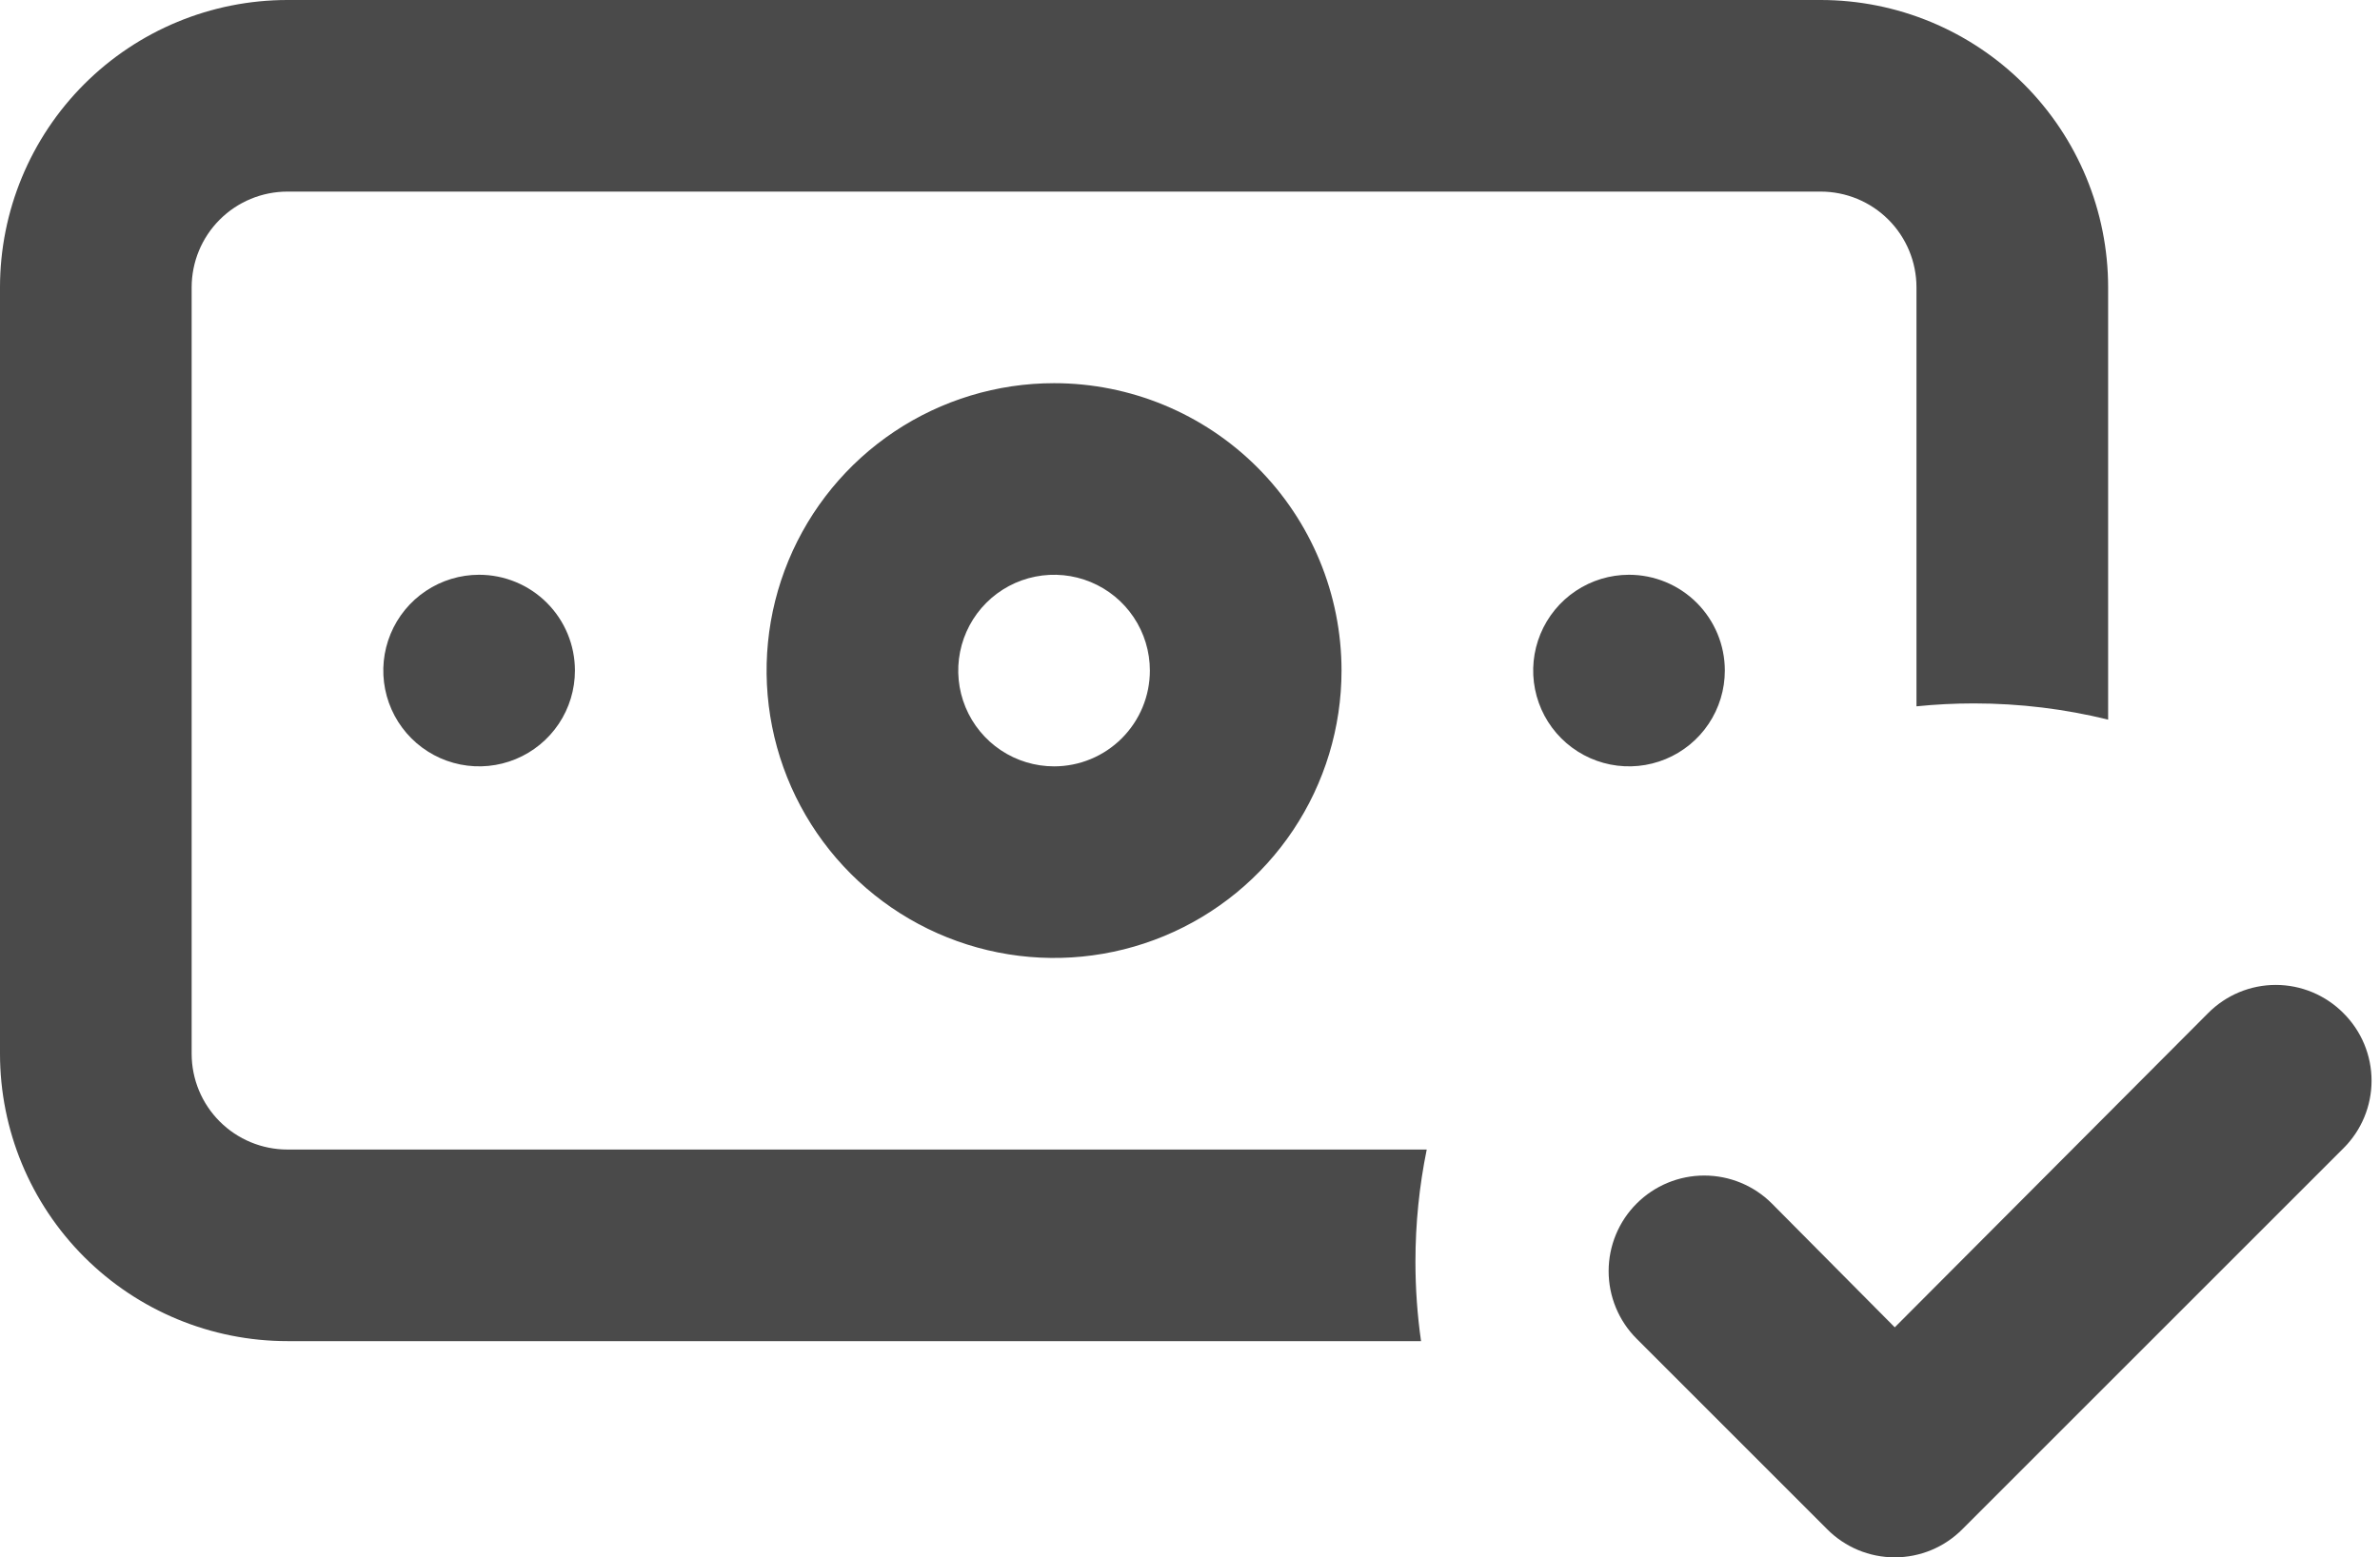
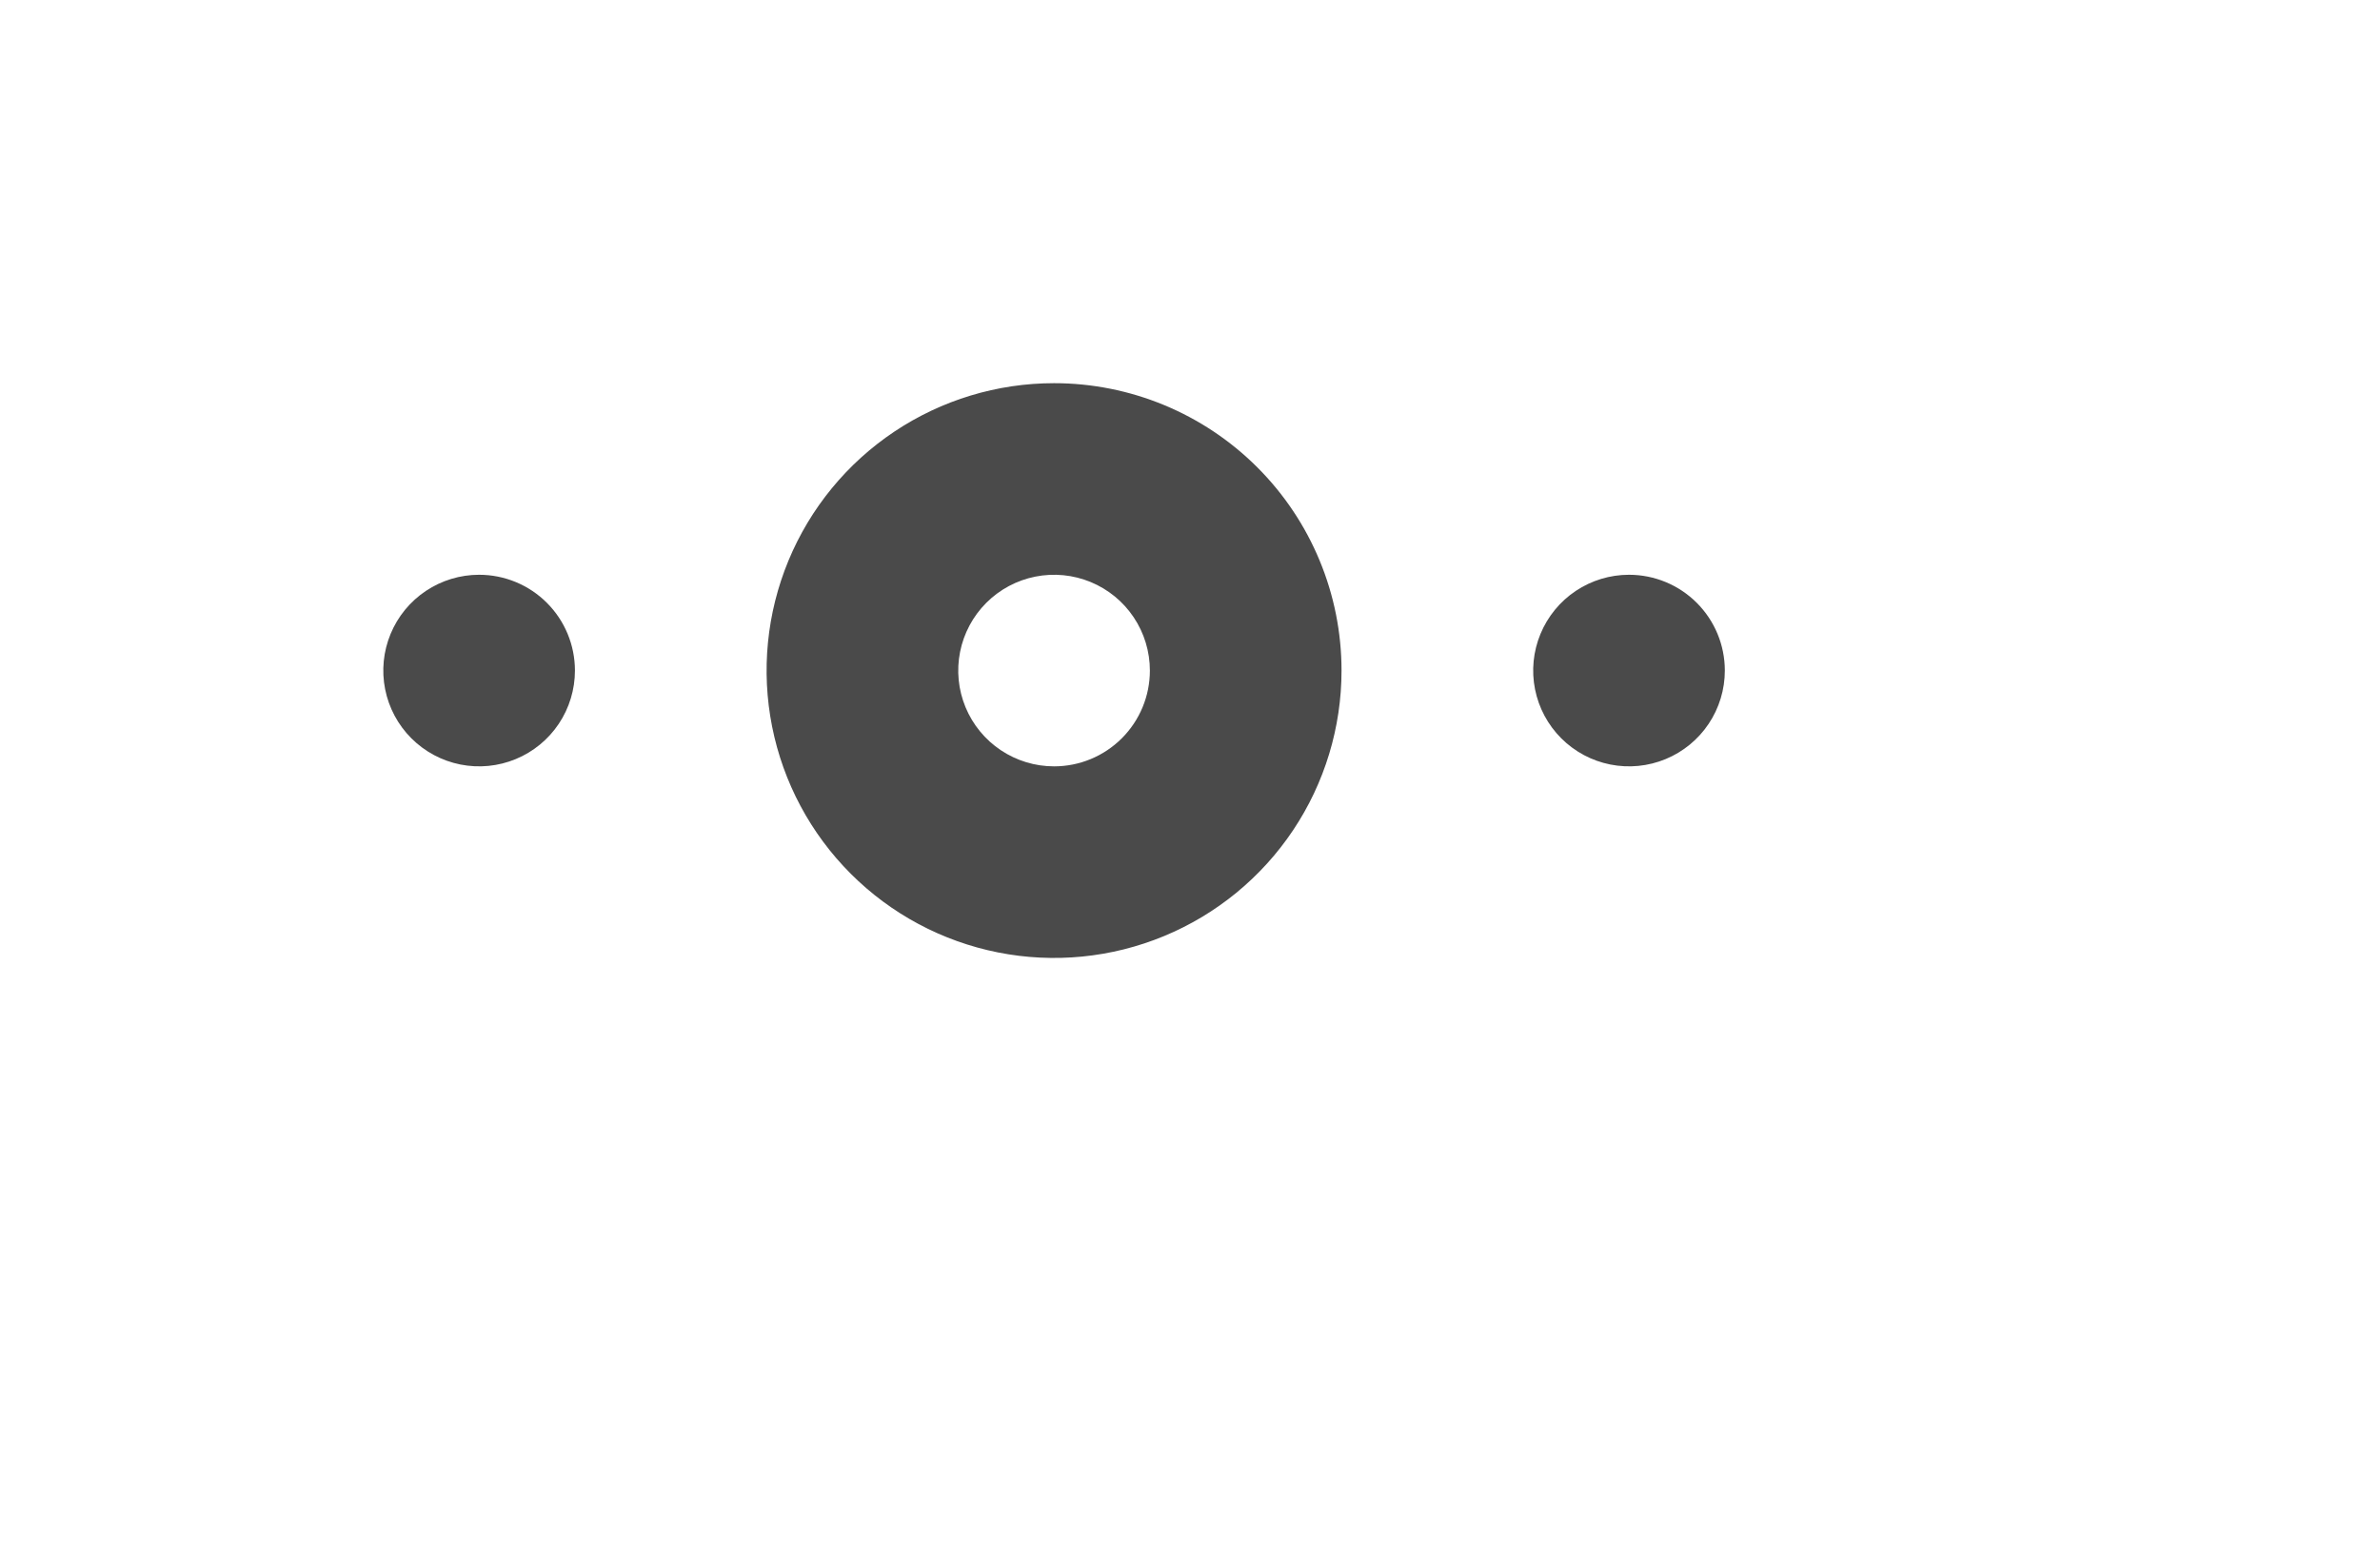
<svg xmlns="http://www.w3.org/2000/svg" width="165" height="108" viewBox="0 0 165 108" fill="none">
-   <path d="M162.462 70.257C161.848 69.638 161.117 69.147 160.313 68.811C159.508 68.476 158.645 68.303 157.773 68.303C156.901 68.303 156.038 68.476 155.234 68.811C154.429 69.147 153.699 69.638 153.085 70.257L131.36 92.048L122.841 83.464C122.226 82.848 121.495 82.359 120.69 82.026C119.886 81.693 119.024 81.522 118.153 81.522C117.282 81.522 116.42 81.693 115.616 82.026C114.811 82.359 114.08 82.848 113.465 83.464C112.849 84.079 112.36 84.81 112.027 85.615C111.694 86.419 111.523 87.281 111.523 88.152C111.523 89.023 111.694 89.885 112.027 90.689C112.36 91.494 112.849 92.225 113.465 92.84L126.671 106.047C127.285 106.666 128.015 107.157 128.82 107.493C129.625 107.828 130.488 108 131.36 108C132.231 108 133.094 107.828 133.899 107.493C134.704 107.157 135.434 106.666 136.048 106.047L162.462 79.634C163.08 79.02 163.572 78.289 163.907 77.485C164.242 76.68 164.415 75.817 164.415 74.945C164.415 74.073 164.242 73.21 163.907 72.406C163.572 71.601 163.08 70.871 162.462 70.257Z" fill="#4A4A4A" />
  <path d="M29.526 40.979C30.618 40.249 31.902 39.859 33.216 39.859C34.978 39.859 36.668 40.559 37.914 41.805C39.16 43.051 39.859 44.741 39.859 46.503C39.859 47.817 39.47 49.101 38.74 50.194C38.01 51.286 36.972 52.138 35.758 52.64C34.545 53.143 33.209 53.275 31.92 53.018C30.632 52.762 29.448 52.129 28.519 51.2C27.59 50.271 26.957 49.087 26.701 47.799C26.444 46.51 26.576 45.174 27.079 43.961C27.581 42.747 28.433 41.709 29.526 40.979Z" fill="#4A4A4A" />
  <path d="M109.244 40.979C110.337 40.249 111.621 39.859 112.935 39.859C114.697 39.859 116.387 40.559 117.633 41.805C118.879 43.051 119.579 44.741 119.579 46.503C119.579 47.817 119.189 49.101 118.459 50.194C117.729 51.286 116.691 52.138 115.478 52.64C114.264 53.143 112.928 53.275 111.639 53.018C110.351 52.762 109.167 52.129 108.238 51.2C107.309 50.271 106.676 49.087 106.42 47.799C106.163 46.51 106.295 45.174 106.798 43.961C107.301 42.747 108.152 41.709 109.244 40.979Z" fill="#4A4A4A" />
-   <path d="M19.93 0H126.222C131.507 0 136.577 2.1 140.314 5.837C144.052 9.575 146.152 14.644 146.152 19.93V49.905C143.172 49.171 140.057 48.781 136.85 48.781C135.505 48.781 134.175 48.849 132.865 48.983V19.93C132.865 18.168 132.165 16.478 130.919 15.232C129.673 13.986 127.984 13.287 126.222 13.287H19.93C18.168 13.287 16.478 13.986 15.232 15.232C13.986 16.478 13.287 18.168 13.287 19.93V73.076C13.287 74.838 13.986 76.527 15.232 77.773C16.478 79.019 18.168 79.719 19.93 79.719H98.912C98.399 82.233 98.129 84.836 98.129 87.501C98.129 89.37 98.262 91.208 98.518 93.005H19.93C14.644 93.005 9.575 90.906 5.837 87.168C2.1 83.431 0 78.362 0 73.076V19.93C0 14.644 2.1 9.575 5.837 5.837C9.575 2.1 14.644 0 19.93 0Z" fill="#4A4A4A" />
  <path fill-rule="evenodd" clip-rule="evenodd" d="M62.003 29.932C65.281 27.742 69.134 26.573 73.076 26.573C78.362 26.573 83.431 28.673 87.168 32.41C90.906 36.148 93.005 41.217 93.005 46.503C93.005 50.444 91.837 54.298 89.647 57.575C87.457 60.853 84.344 63.407 80.703 64.915C77.061 66.424 73.054 66.819 69.188 66.05C65.322 65.281 61.77 63.383 58.983 60.595C56.196 57.808 54.298 54.257 53.529 50.391C52.76 46.525 53.155 42.518 54.663 38.876C56.172 35.234 58.726 32.122 62.003 29.932ZM69.385 52.026C70.477 52.756 71.762 53.146 73.076 53.146C74.838 53.146 76.527 52.446 77.773 51.2C79.019 49.954 79.719 48.265 79.719 46.503C79.719 45.189 79.329 43.904 78.599 42.812C77.87 41.719 76.832 40.868 75.618 40.365C74.404 39.862 73.068 39.731 71.78 39.987C70.491 40.243 69.307 40.876 68.378 41.805C67.449 42.734 66.817 43.918 66.56 45.207C66.304 46.495 66.435 47.831 66.938 49.045C67.441 50.259 68.293 51.297 69.385 52.026Z" fill="#4A4A4A" />
</svg>